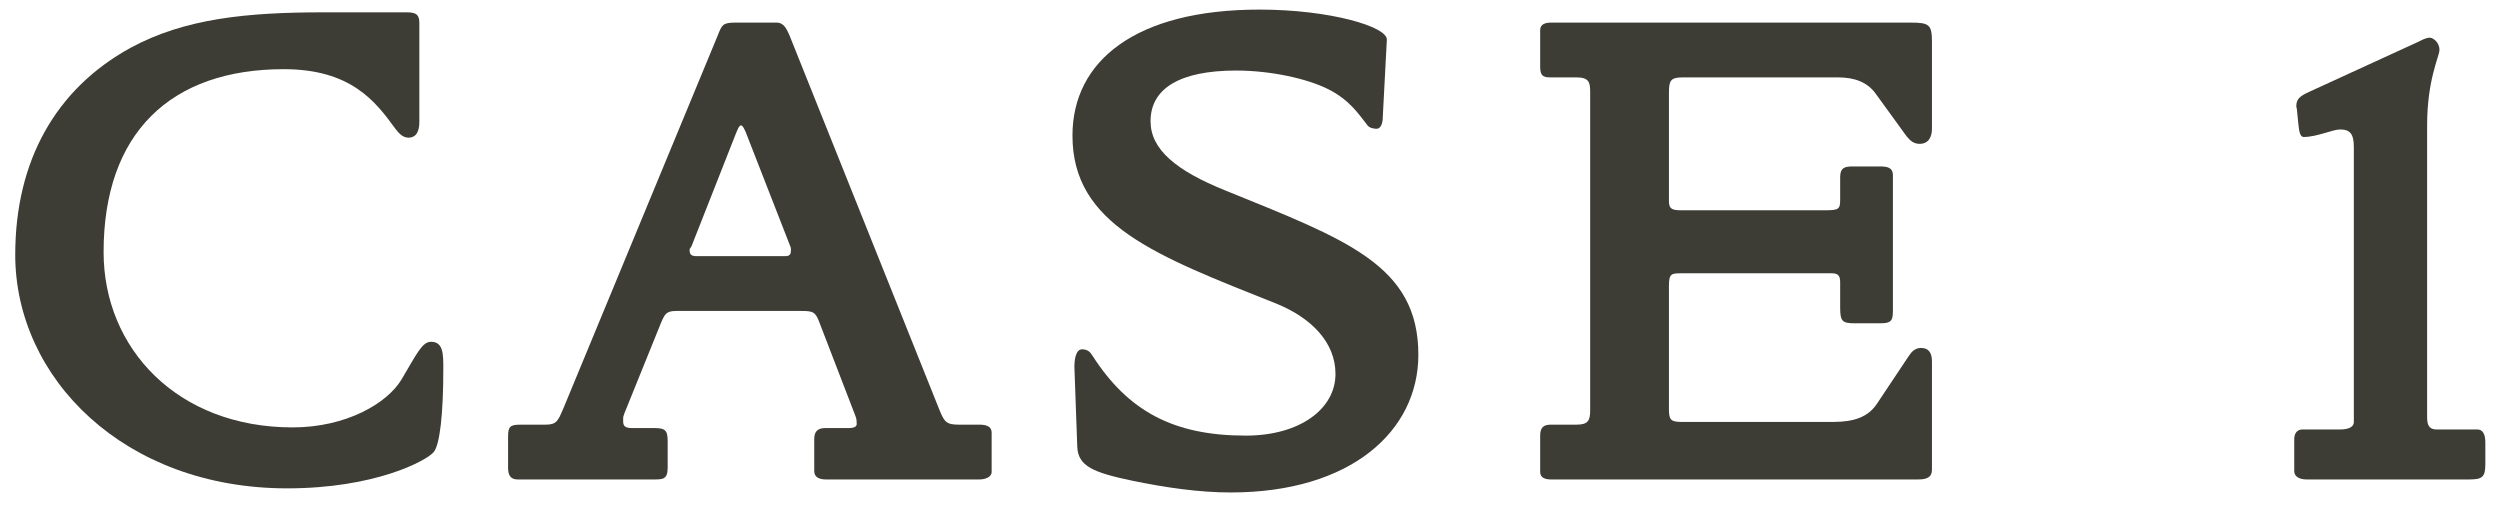
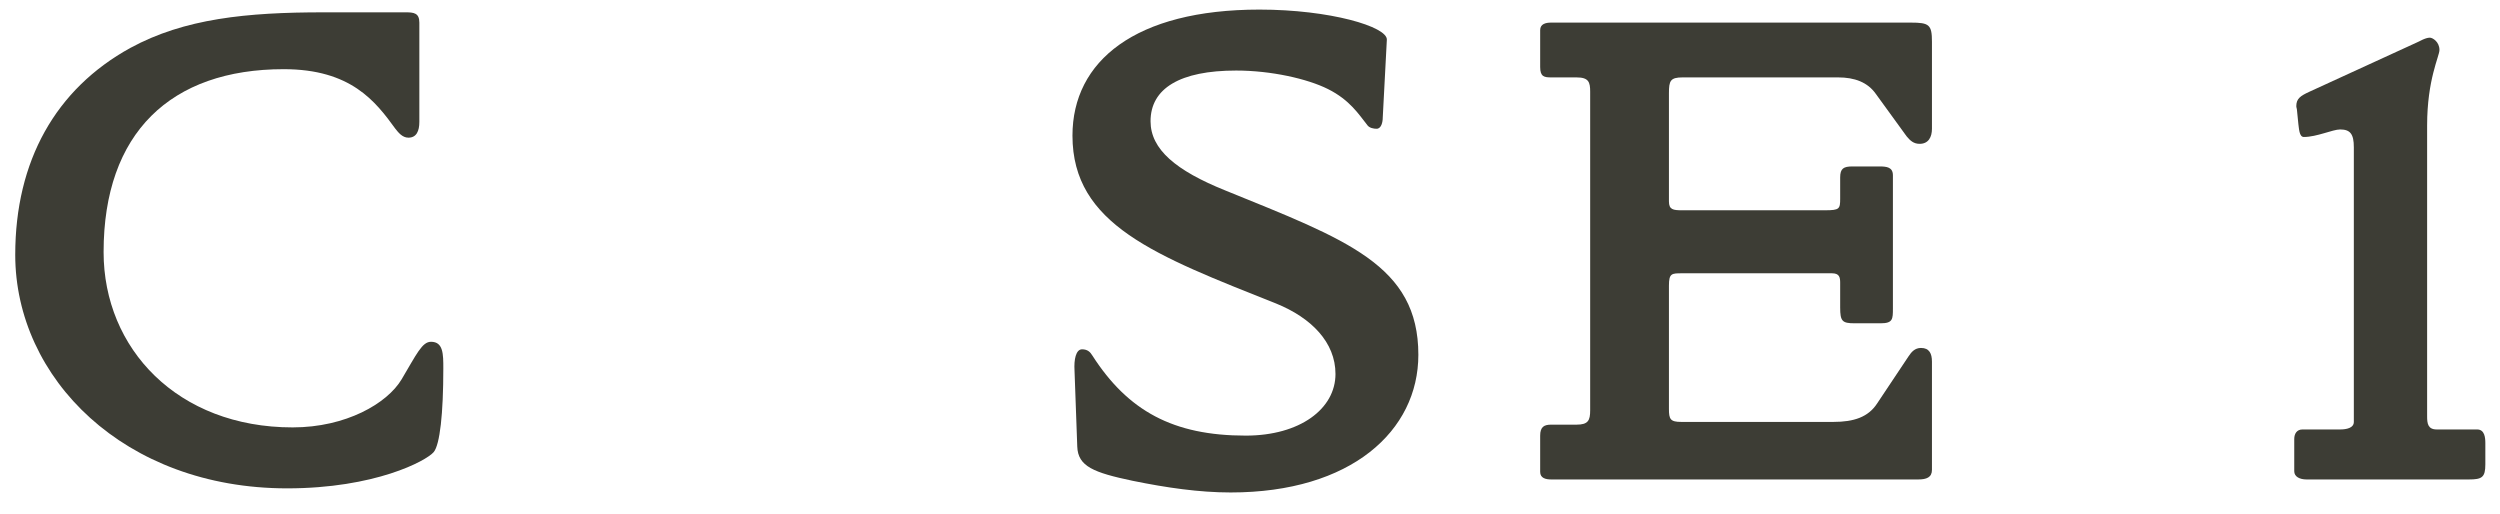
<svg xmlns="http://www.w3.org/2000/svg" width="73" height="15" viewBox="0 0 73 15" fill="none">
  <path d="M72.572 13.56C72.572 13.94 72.472 14 72.092 14H67.352C67.152 14 66.992 13.92 66.992 13.76V12.82C66.992 12.66 67.072 12.54 67.232 12.54H68.332C68.512 12.54 68.732 12.5 68.732 12.32V4.3C68.732 3.92 68.632 3.78 68.332 3.78C68.112 3.78 67.652 4 67.272 4C67.132 4 67.132 3.74 67.112 3.62L67.072 3.22C67.072 3.18 67.052 3.14 67.052 3.1C67.052 2.88 67.172 2.8 67.432 2.68L70.572 1.24C70.632 1.22 70.812 1.1 70.952 1.1C71.032 1.1 71.232 1.22 71.232 1.46C71.232 1.64 70.872 2.32 70.872 3.66V12.16C70.872 12.36 70.892 12.54 71.152 12.54H72.332C72.552 12.54 72.572 12.78 72.572 12.94V13.56Z" fill="#3D3D35" />
  <path d="M56.413 13.72C56.413 13.94 56.253 14 56.013 14H45.293C45.133 14 44.973 13.96 44.973 13.78V12.72C44.973 12.46 45.093 12.4 45.293 12.4H46.033C46.373 12.4 46.433 12.28 46.433 11.98V2.68C46.433 2.4 46.393 2.26 46.033 2.26H45.293C45.093 2.26 44.973 2.24 44.973 1.96V0.88C44.973 0.7 45.133 0.66 45.293 0.66H55.793C56.333 0.66 56.413 0.72 56.413 1.22V3.76C56.413 4 56.313 4.2 56.053 4.2C55.873 4.2 55.773 4.1 55.673 3.98L54.773 2.74C54.533 2.4 54.153 2.26 53.673 2.26H49.133C48.773 2.26 48.733 2.36 48.733 2.72V5.88C48.733 6.12 48.853 6.14 49.113 6.14H53.293C53.713 6.14 53.733 6.1 53.733 5.8V5.18C53.733 4.92 53.833 4.86 54.093 4.86H54.873C55.093 4.86 55.273 4.88 55.273 5.12V9C55.273 9.32 55.273 9.44 54.913 9.44H54.153C53.793 9.44 53.733 9.38 53.733 8.98V8.26C53.733 8.1 53.713 7.98 53.493 7.98H49.113C48.813 7.98 48.733 7.98 48.733 8.34V11.94C48.733 12.24 48.773 12.32 49.093 12.32H53.533C54.133 12.32 54.553 12.18 54.813 11.78L55.733 10.4C55.813 10.28 55.913 10.16 56.093 10.16C56.333 10.16 56.413 10.32 56.413 10.56V13.72Z" fill="#3D3D35" />
  <path d="M41.416 10.36C41.416 12.58 39.456 14.38 35.936 14.38C35.016 14.38 34.056 14.24 33.076 14.04C31.936 13.8 31.476 13.62 31.456 13.04L31.376 10.82C31.356 10.5 31.416 10.2 31.596 10.2C31.756 10.2 31.836 10.28 31.896 10.38C32.936 12 34.256 12.72 36.376 12.72C37.956 12.72 38.996 11.94 38.996 10.92C38.996 10 38.296 9.28 37.256 8.86C33.736 7.46 31.316 6.56 31.316 3.96C31.316 1.78 33.156 0.28 36.776 0.28C38.836 0.28 40.516 0.78 40.496 1.16L40.376 3.44C40.376 3.56 40.336 3.76 40.196 3.76C40.116 3.76 39.976 3.74 39.916 3.64C39.676 3.34 39.416 2.92 38.776 2.6C38.176 2.3 37.116 2.06 36.096 2.06C34.456 2.06 33.596 2.58 33.596 3.54C33.596 4.36 34.336 4.98 35.776 5.56C39.316 7 41.416 7.74 41.416 10.36Z" fill="#3D3D35" />
-   <path d="M28.956 13.78C28.956 13.94 28.756 14 28.596 14H24.116C23.936 14 23.776 13.94 23.776 13.76V12.82C23.776 12.6 23.876 12.5 24.096 12.5H24.756C24.836 12.5 25.016 12.5 25.016 12.38C25.016 12.34 25.016 12.22 24.976 12.14L23.936 9.44C23.816 9.1 23.736 9.08 23.396 9.08H19.756C19.456 9.08 19.416 9.16 19.296 9.44L18.236 12.06C18.216 12.12 18.196 12.16 18.196 12.22C18.196 12.38 18.176 12.5 18.456 12.5H19.116C19.416 12.5 19.496 12.56 19.496 12.88V13.66C19.496 14.02 19.336 14 19.016 14H15.116C14.896 14 14.836 13.86 14.836 13.66V12.74C14.836 12.46 14.896 12.4 15.196 12.4H15.936C16.256 12.4 16.296 12.28 16.436 11.96L20.956 1.04C21.076 0.74 21.096 0.66 21.456 0.66H22.676C22.896 0.66 22.976 0.86 23.056 1.04L27.436 11.98C27.576 12.32 27.636 12.4 27.996 12.4H28.576C28.756 12.4 28.956 12.42 28.956 12.64V13.78ZM23.096 7.28C23.096 7.22 23.076 7.2 23.056 7.14L21.776 3.86C21.756 3.82 21.696 3.66 21.636 3.66C21.576 3.66 21.516 3.84 21.496 3.88L20.196 7.18C20.176 7.24 20.136 7.24 20.136 7.3C20.136 7.42 20.176 7.48 20.336 7.48H22.916C23.076 7.48 23.096 7.42 23.096 7.28Z" fill="#3D3D35" />
  <path d="M12.945 10.76C12.945 12.08 12.845 12.98 12.665 13.2C12.445 13.46 10.945 14.26 8.385 14.26C3.625 14.26 0.445 11.04 0.445 7.44C0.445 4.7 1.625 2.6 3.805 1.4C5.385 0.54 7.205 0.36 9.445 0.36H11.845C12.085 0.36 12.245 0.38 12.245 0.66V3.56C12.245 3.82 12.165 4.02 11.925 4.02C11.745 4.02 11.625 3.86 11.545 3.76C10.965 2.96 10.245 2.02 8.285 2.02C4.985 2.02 3.025 3.88 3.025 7.36C3.025 10.18 5.185 12.48 8.545 12.48C10.105 12.48 11.305 11.78 11.725 11.08C12.165 10.34 12.325 9.98 12.585 9.98C12.945 9.98 12.945 10.34 12.945 10.76Z" fill="#3D3D35" />
</svg>